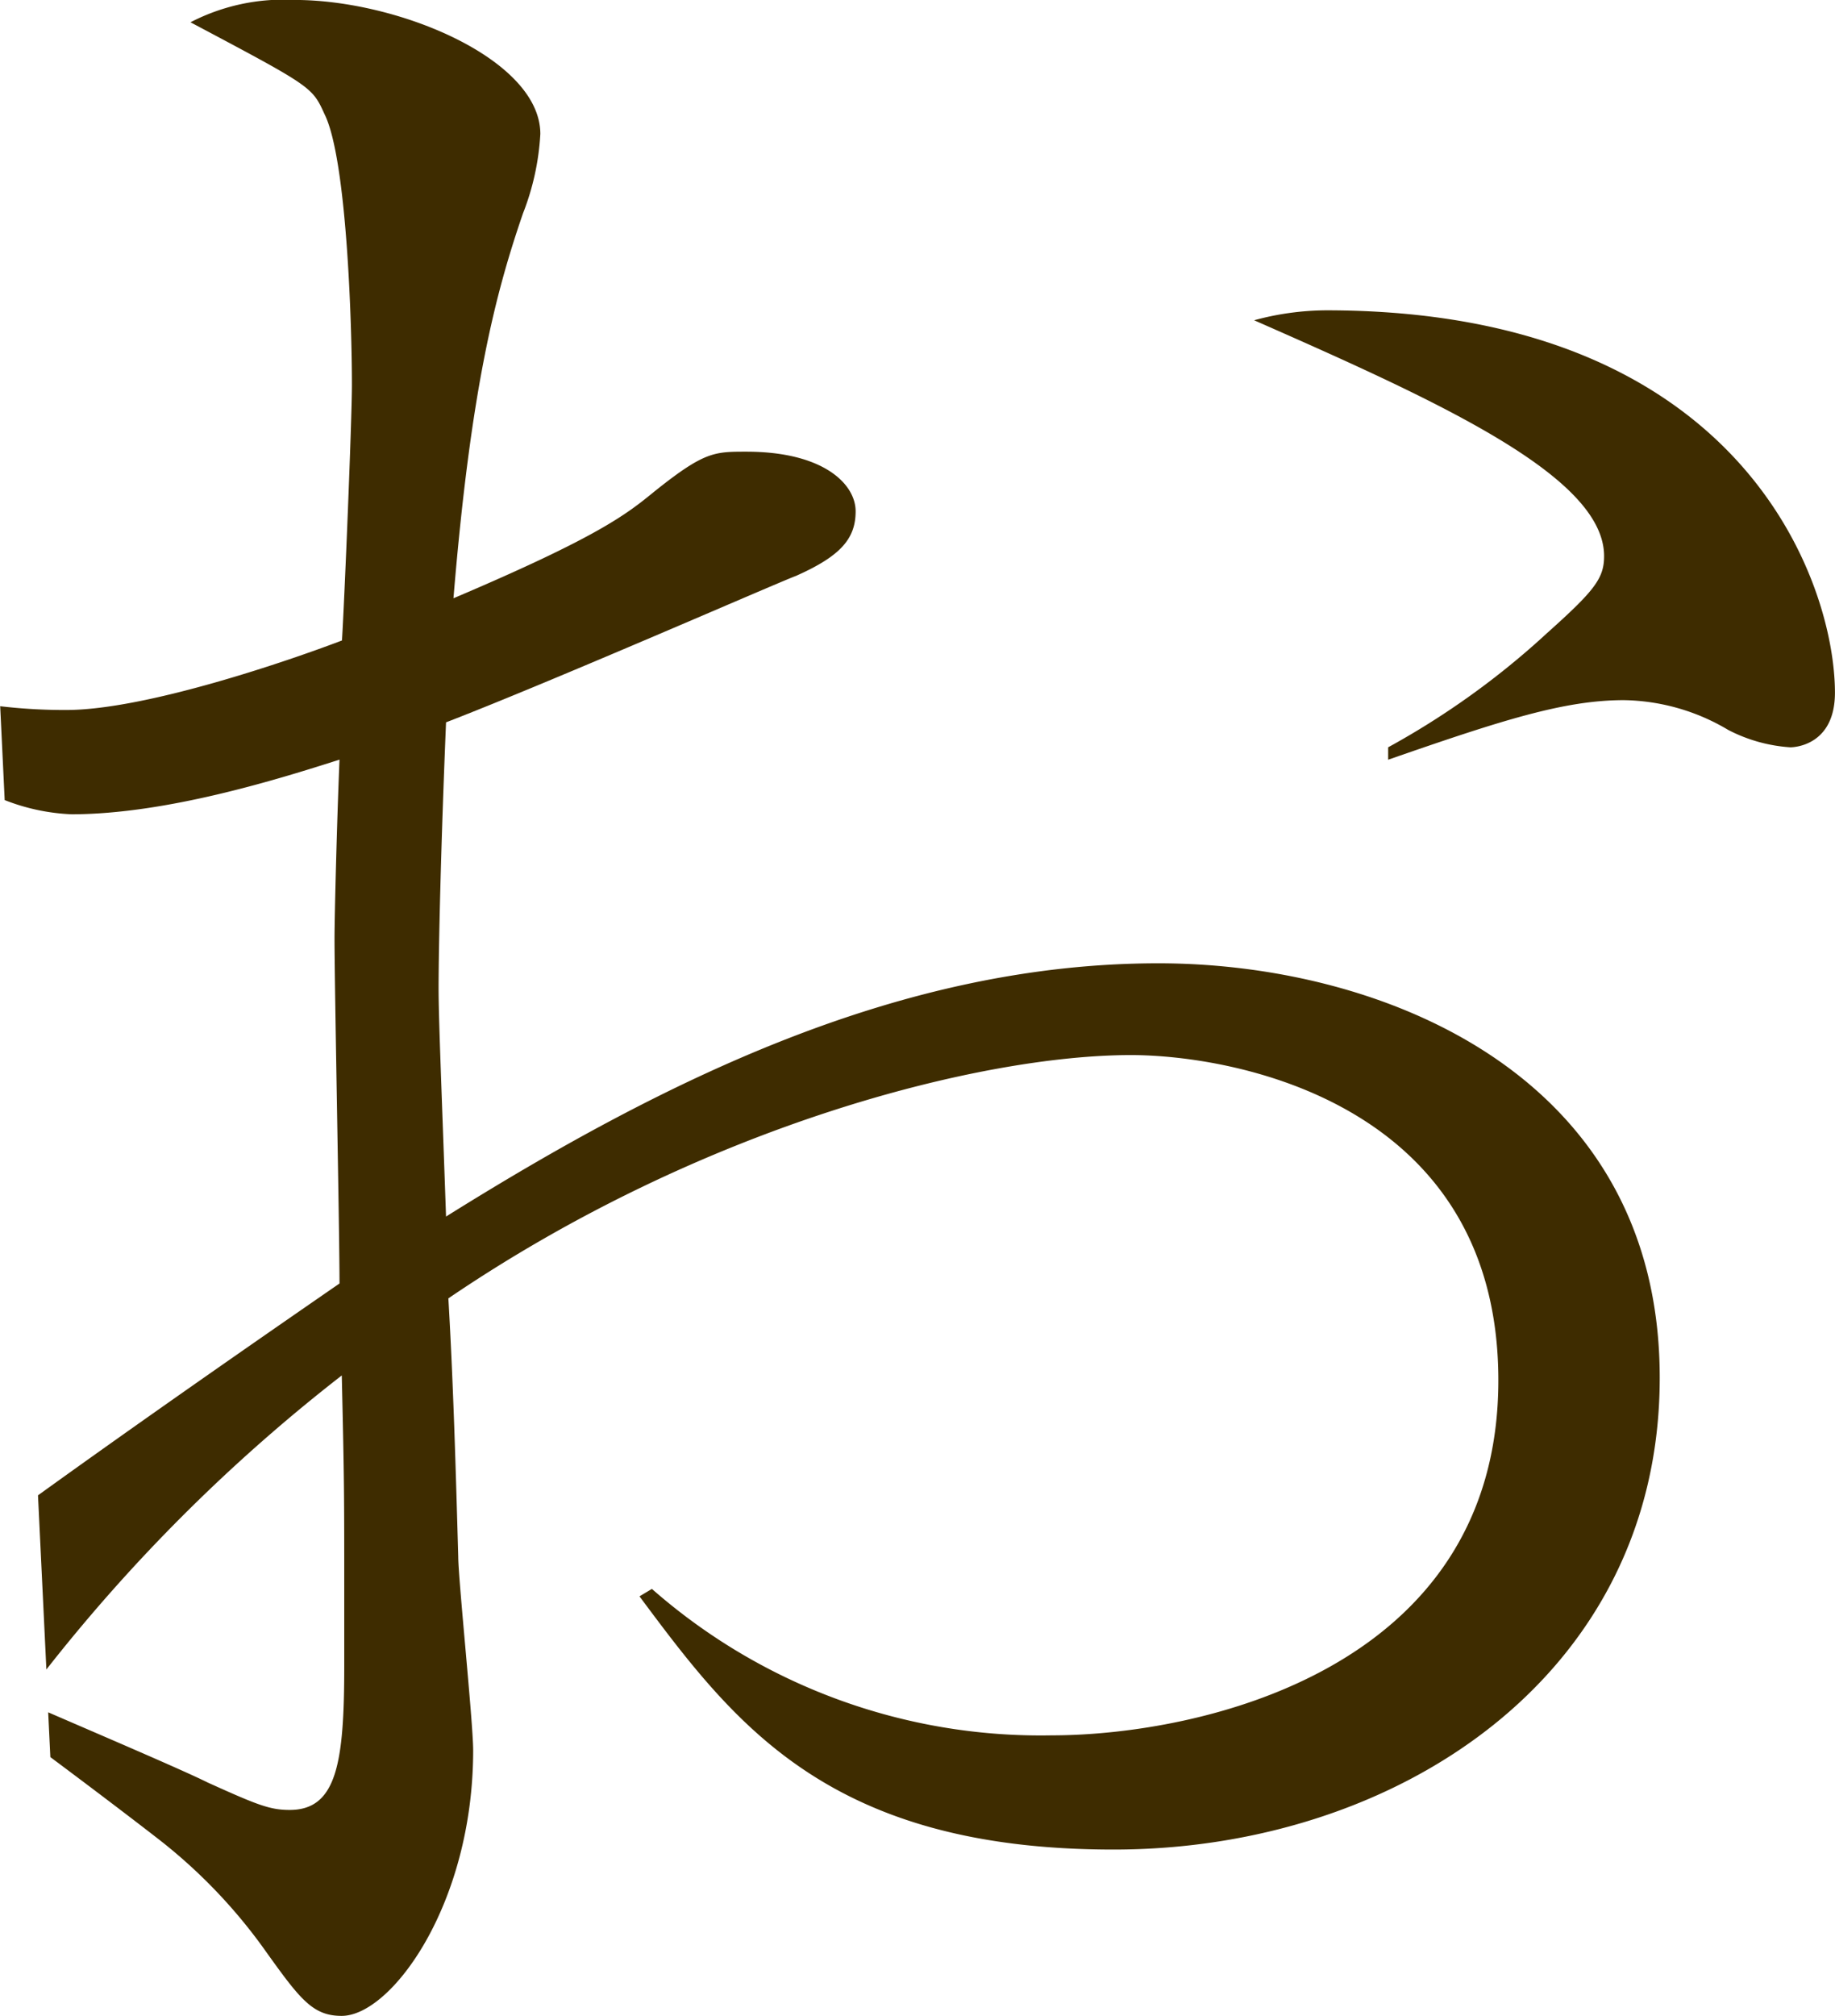
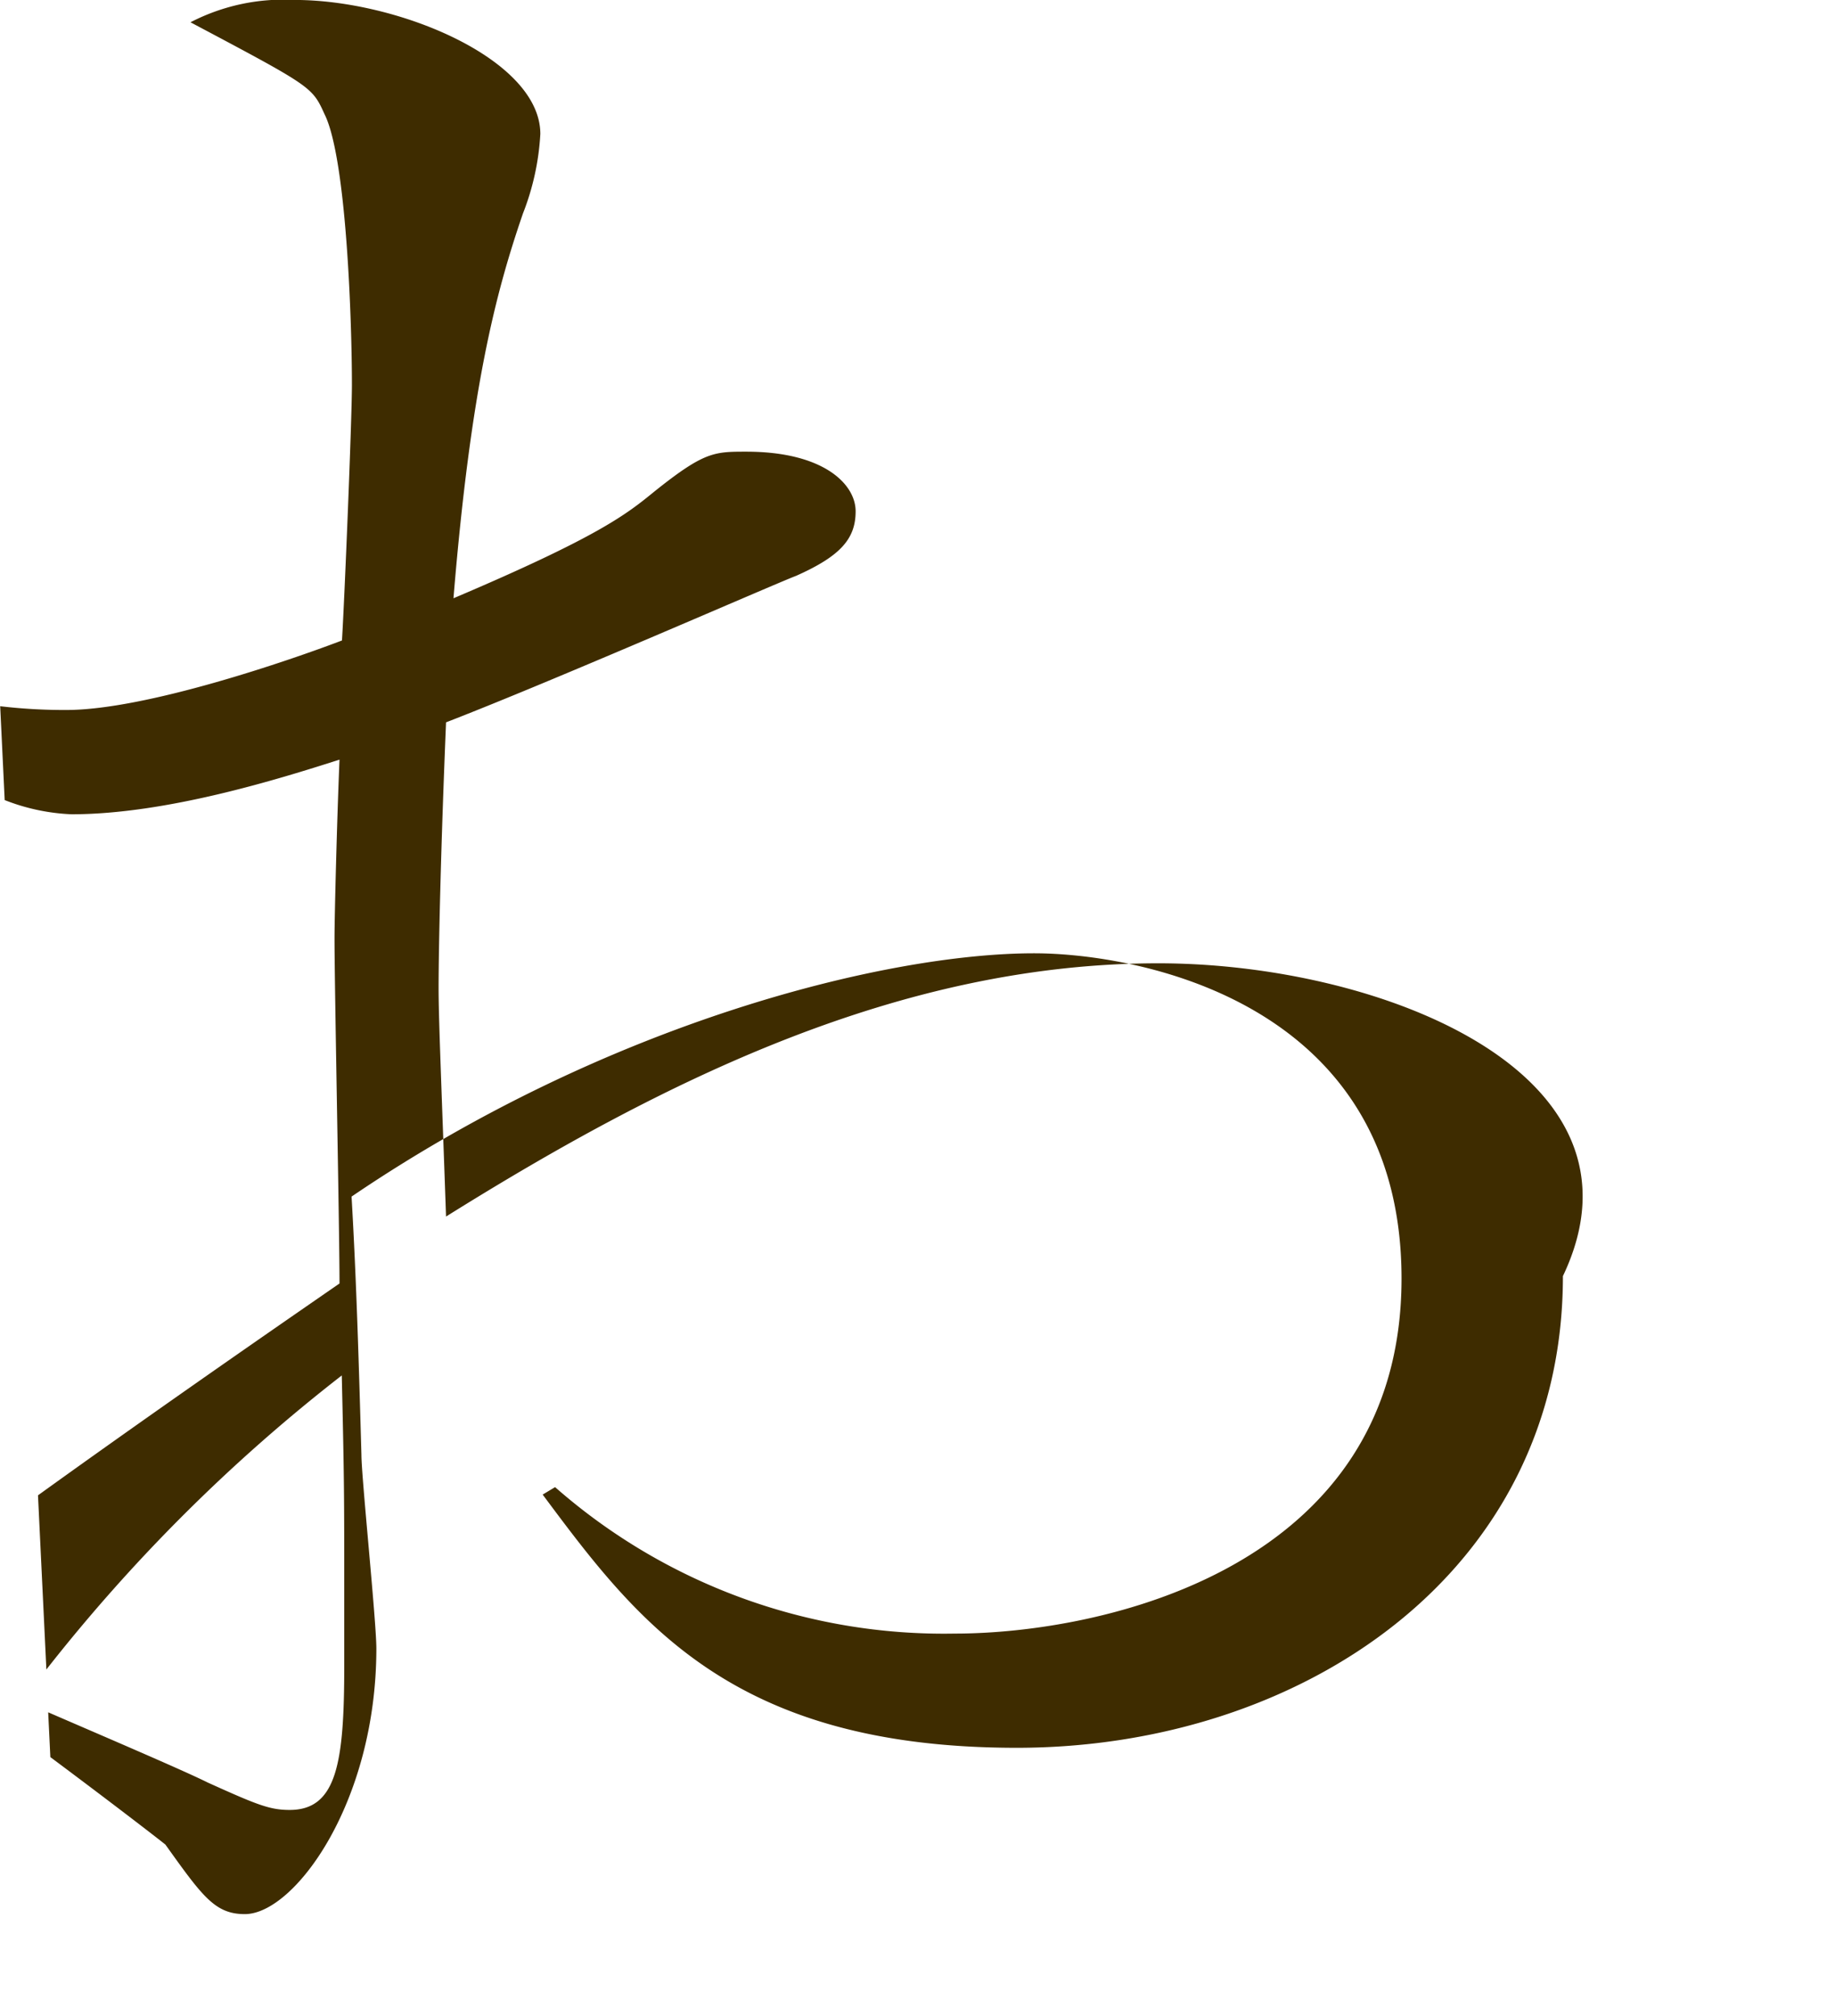
<svg xmlns="http://www.w3.org/2000/svg" width="66.983" height="73.574" viewBox="0 0 66.983 73.574">
  <g id="グループ_1765" data-name="グループ 1765" transform="translate(-2941.438 1080.98)">
-     <path id="パス_4307" data-name="パス 4307" d="M53.426,315.176a29.362,29.362,0,0,1-5.8,4.168v.453c4.168-1.449,6.432-2.174,8.607-2.174a7.646,7.646,0,0,1,3.806,1.087,5.733,5.733,0,0,0,2.266.634c.18,0,1.63-.09,1.63-1.994,0-3.986-3.353-13.954-18.575-13.954a10.158,10.158,0,0,0-2.627.363c6.8,2.991,12.775,5.708,12.775,8.607C55.51,313.182,55.148,313.635,53.426,315.176Z" transform="translate(2944.484 -1373.051)" fill="#3e2c00" />
-     <path id="パス_4312" data-name="パス 4312" d="M56.55,331.509c-9.424,0-18.031,4.259-26.005,9.242-.182-5.165-.272-7.249-.272-8.336,0-1.54.09-5.346.272-9.7,3.986-1.54,12.05-5.075,12.777-5.346,1.63-.725,2.174-1.359,2.174-2.356s-1.179-2.176-3.988-2.176c-1.177,0-1.54,0-3.353,1.45-1,.815-1.992,1.63-7.339,3.9.634-7.7,1.54-11.145,2.537-14.045a9.326,9.326,0,0,0,.634-2.9c0-2.717-5.165-4.891-8.971-4.891a7.387,7.387,0,0,0-3.8.815c4.44,2.356,4.44,2.356,4.893,3.353.815,1.63,1,7.7,1,9.876,0,1.269-.273,7.884-.363,9.332-1.9.725-7.159,2.537-10.058,2.537a19.992,19.992,0,0,1-2.418-.137l.164,3.425a7.485,7.485,0,0,0,2.436.518c3.443,0,7.52-1.269,9.786-1.994-.092,2.174-.182,5.708-.182,6.523,0,1.814.182,10.6.182,12.595-3.264,2.254-7.184,4.977-11.006,7.731l.306,6.356A62.2,62.2,0,0,1,26.739,346.55c.09,3.9.09,4.349.09,7.975v2.627c0,3.533-.272,5.255-1.992,5.255-.725,0-1.179-.182-2.991-1-.876-.439-4.081-1.807-5.824-2.563l.079,1.635c2.069,1.542,3.846,2.907,4.2,3.193a19.421,19.421,0,0,1,3.534,3.714c1.359,1.9,1.812,2.537,2.9,2.537,1.812,0,4.8-4.078,4.8-9.694,0-1-.545-6.253-.545-7.068-.09-3.171-.18-6.343-.36-9.424,9.331-6.342,19.48-8.879,24.917-8.879,3.714,0,13.41,1.722,13.41,11.87,0,10.6-10.963,12.957-16.311,12.957a21.5,21.5,0,0,1-14.587-5.345l-.453.272c3.443,4.62,6.887,9.241,17.308,9.241,10.329,0,19.934-6.342,19.934-17.215C74.853,335.5,64.614,331.509,56.55,331.509Z" transform="translate(2927.175 -1377.333)" fill="#3e2c00" />
+     <path id="パス_4312" data-name="パス 4312" d="M56.55,331.509c-9.424,0-18.031,4.259-26.005,9.242-.182-5.165-.272-7.249-.272-8.336,0-1.54.09-5.346.272-9.7,3.986-1.54,12.05-5.075,12.777-5.346,1.63-.725,2.174-1.359,2.174-2.356s-1.179-2.176-3.988-2.176c-1.177,0-1.54,0-3.353,1.45-1,.815-1.992,1.63-7.339,3.9.634-7.7,1.54-11.145,2.537-14.045a9.326,9.326,0,0,0,.634-2.9c0-2.717-5.165-4.891-8.971-4.891a7.387,7.387,0,0,0-3.8.815c4.44,2.356,4.44,2.356,4.893,3.353.815,1.63,1,7.7,1,9.876,0,1.269-.273,7.884-.363,9.332-1.9.725-7.159,2.537-10.058,2.537a19.992,19.992,0,0,1-2.418-.137l.164,3.425a7.485,7.485,0,0,0,2.436.518c3.443,0,7.52-1.269,9.786-1.994-.092,2.174-.182,5.708-.182,6.523,0,1.814.182,10.6.182,12.595-3.264,2.254-7.184,4.977-11.006,7.731l.306,6.356A62.2,62.2,0,0,1,26.739,346.55c.09,3.9.09,4.349.09,7.975v2.627c0,3.533-.272,5.255-1.992,5.255-.725,0-1.179-.182-2.991-1-.876-.439-4.081-1.807-5.824-2.563l.079,1.635c2.069,1.542,3.846,2.907,4.2,3.193c1.359,1.9,1.812,2.537,2.9,2.537,1.812,0,4.8-4.078,4.8-9.694,0-1-.545-6.253-.545-7.068-.09-3.171-.18-6.343-.36-9.424,9.331-6.342,19.48-8.879,24.917-8.879,3.714,0,13.41,1.722,13.41,11.87,0,10.6-10.963,12.957-16.311,12.957a21.5,21.5,0,0,1-14.587-5.345l-.453.272c3.443,4.62,6.887,9.241,17.308,9.241,10.329,0,19.934-6.342,19.934-17.215C74.853,335.5,64.614,331.509,56.55,331.509Z" transform="translate(2927.175 -1377.333)" fill="#3e2c00" />
  </g>
</svg>